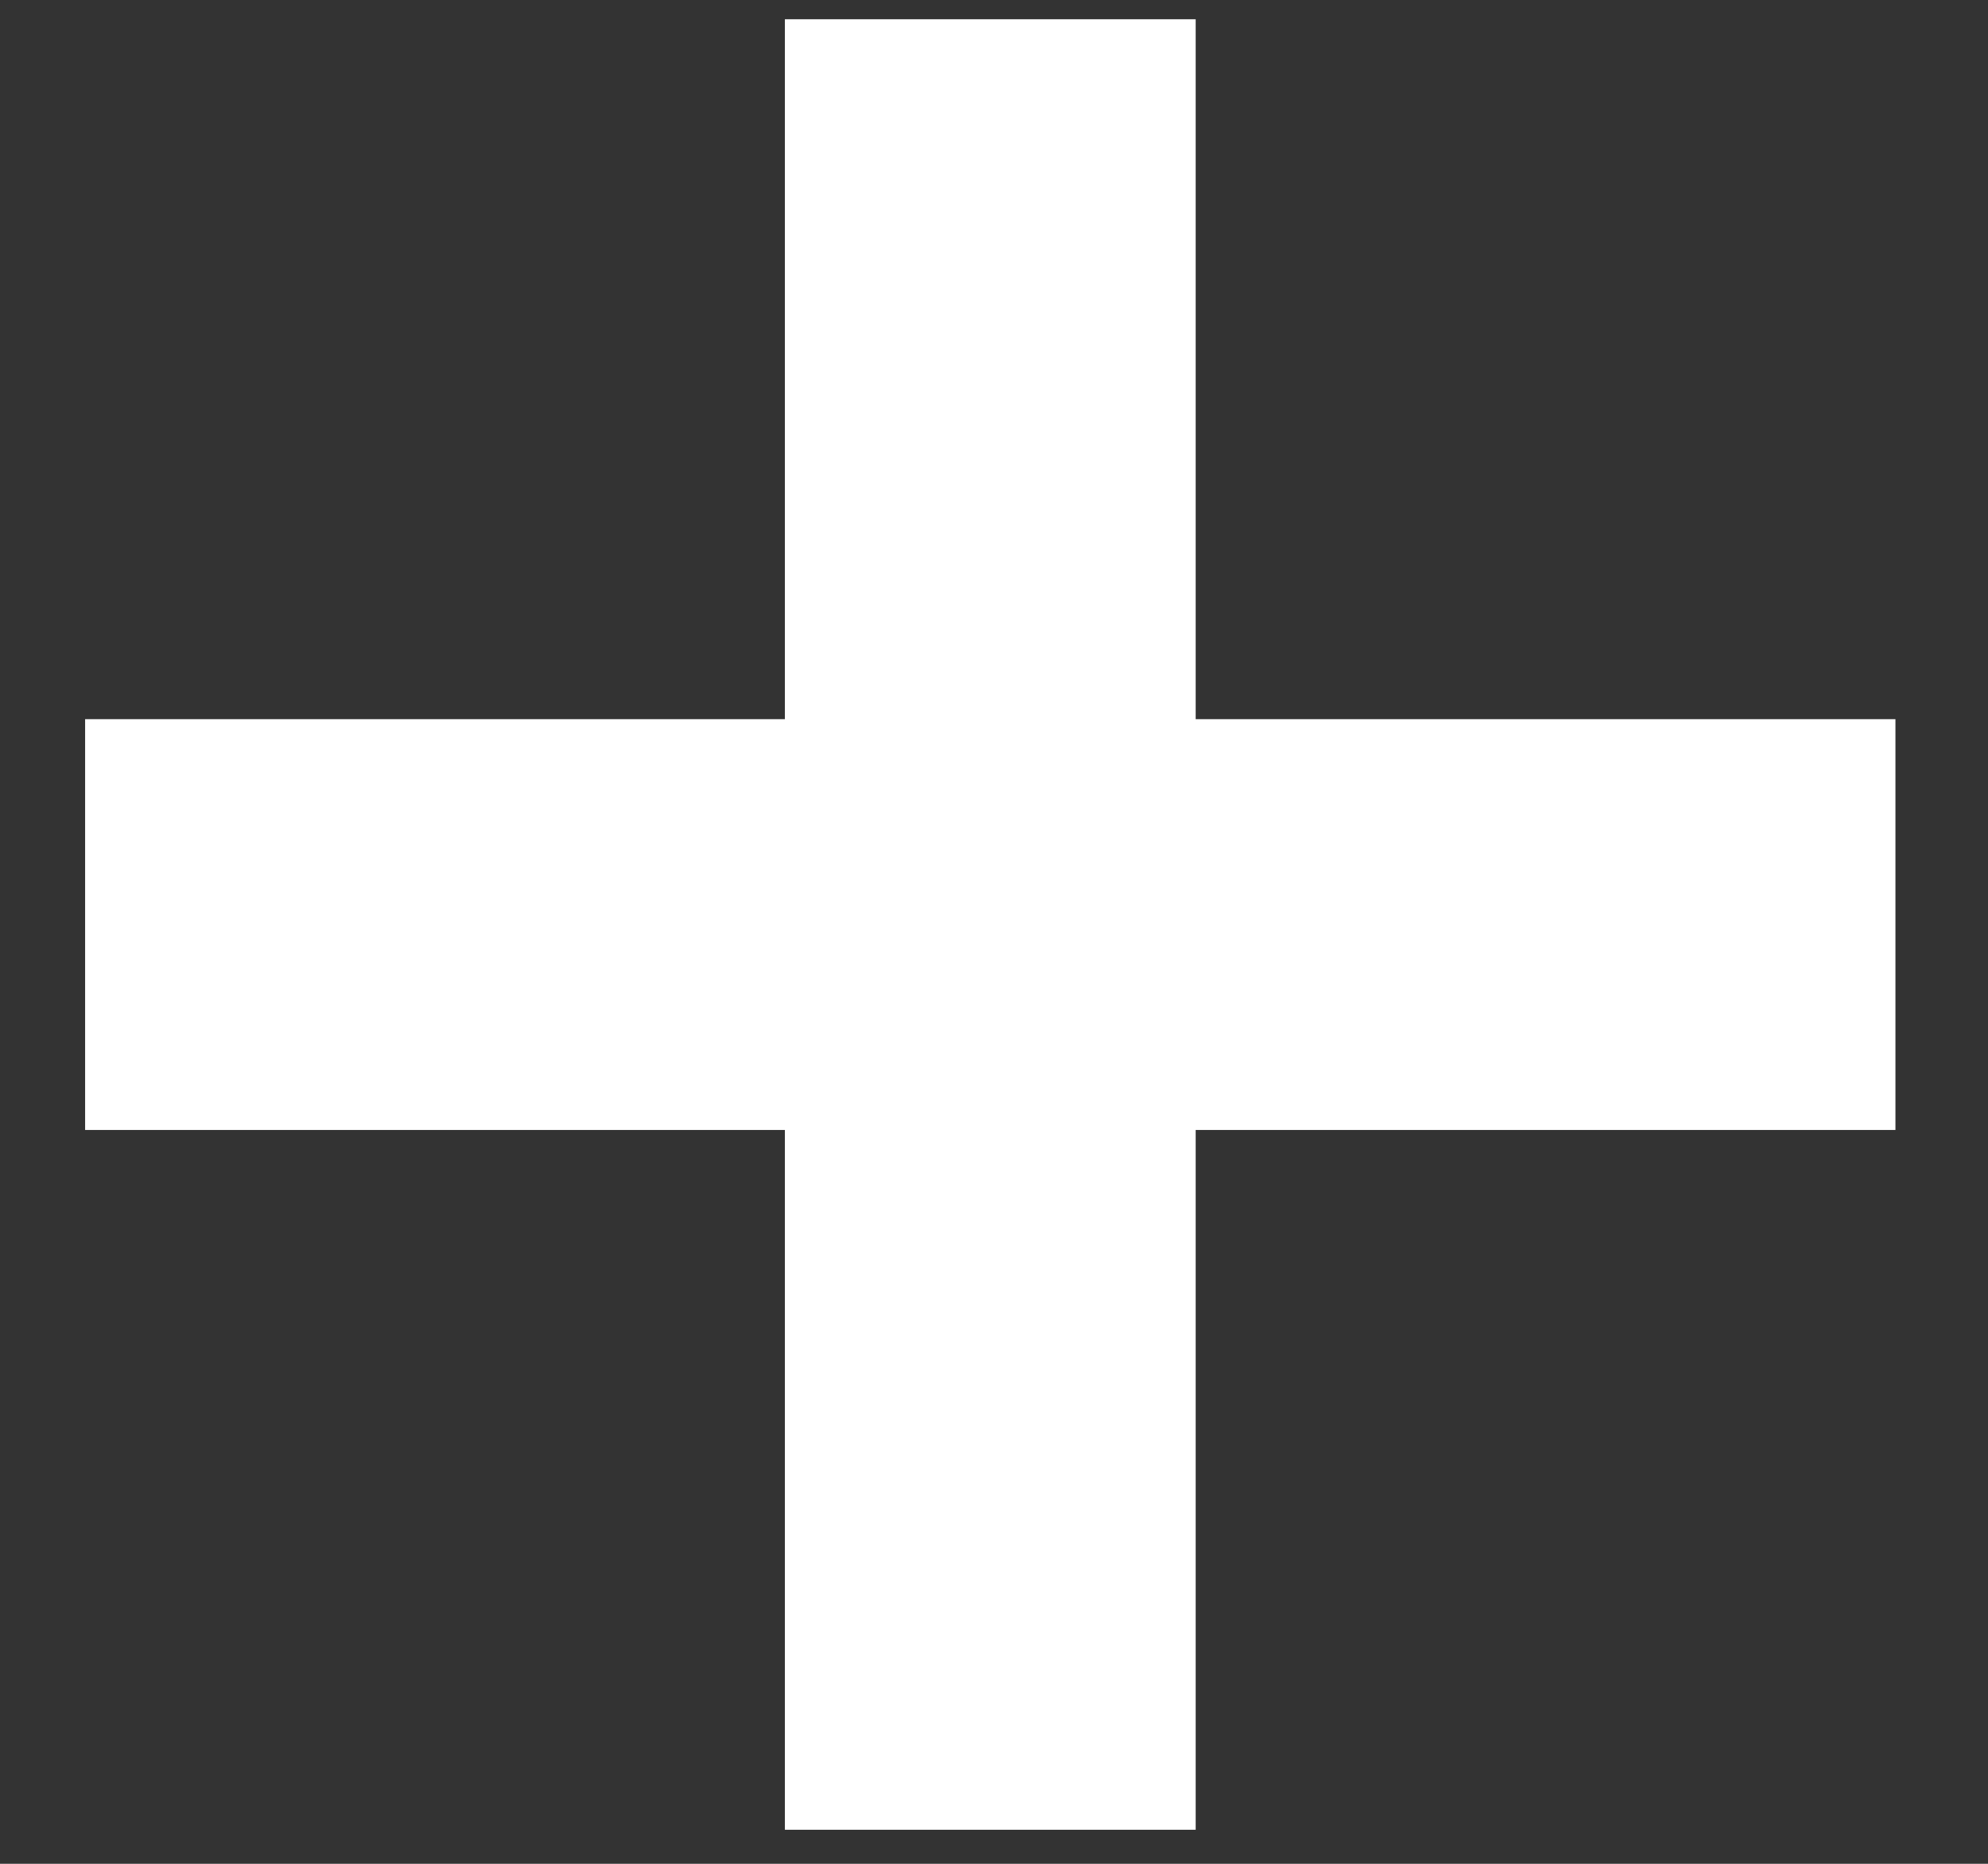
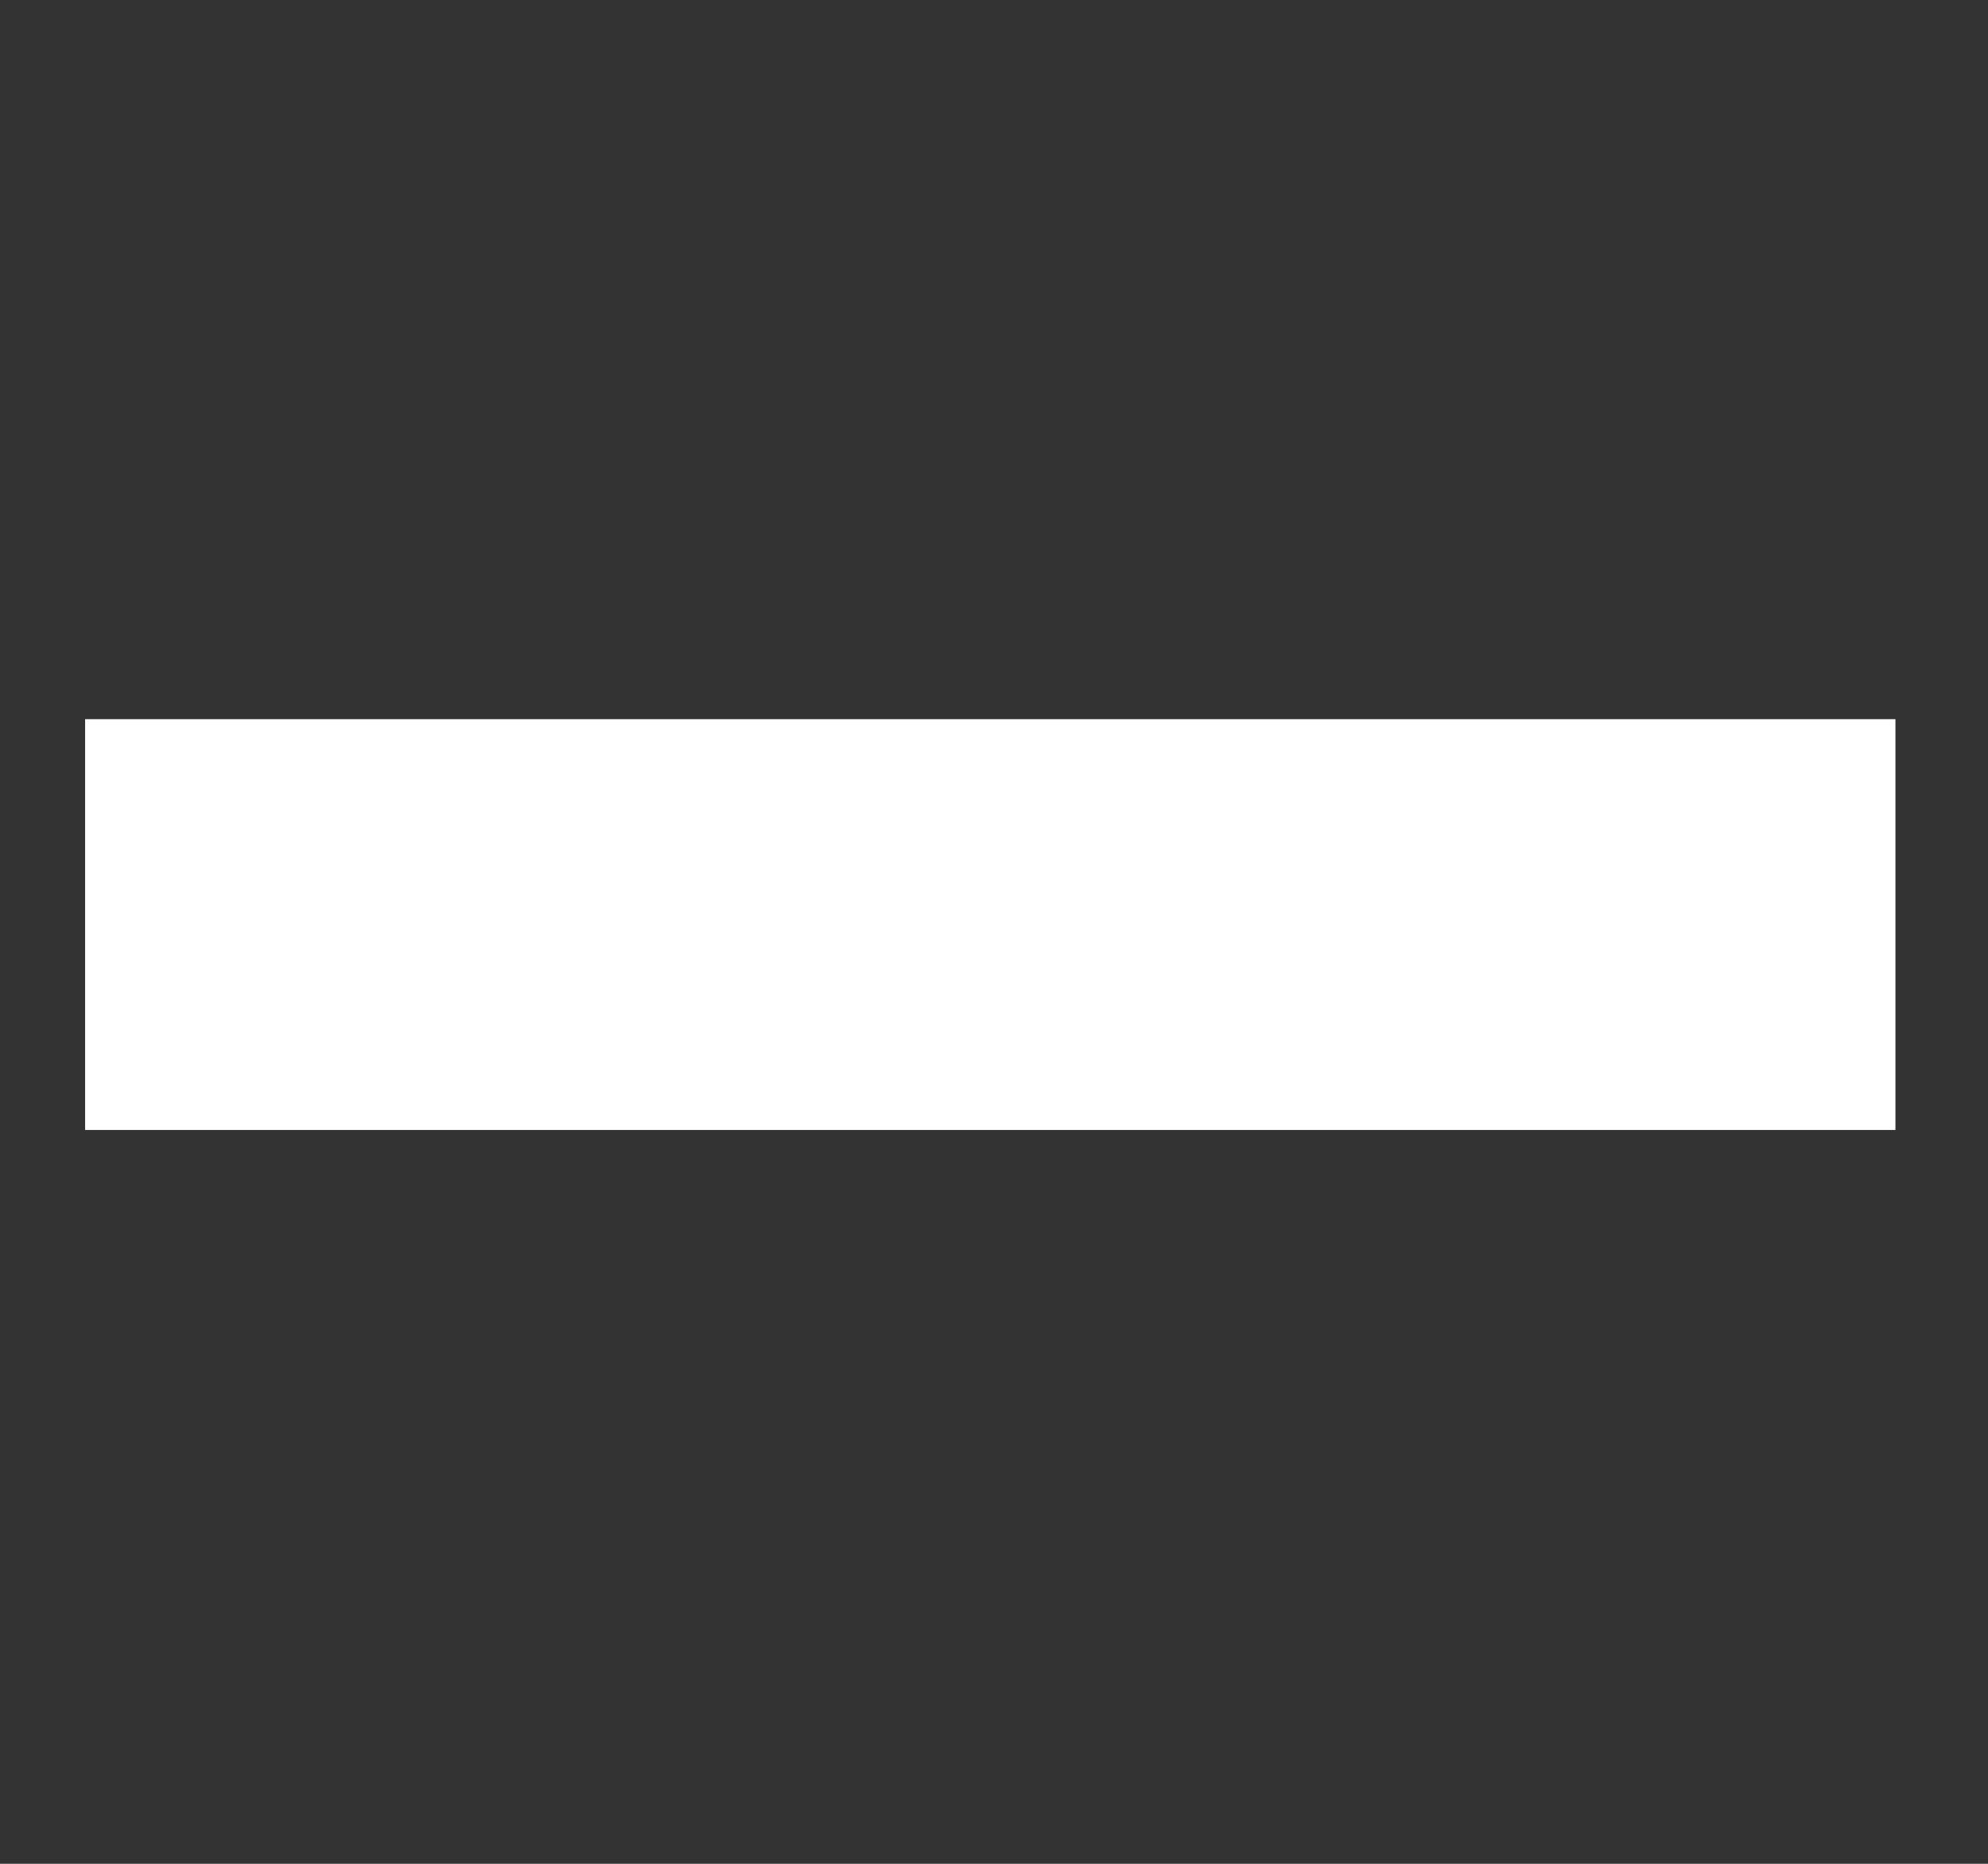
<svg xmlns="http://www.w3.org/2000/svg" width="16" height="15" viewBox="0 0 16 15" fill="none">
  <rect x="0" y="0" width="16" height="15" fill="#333333" stroke="none" />
-   <path d="M6.317 14.726V0.155H9.623V14.726H6.317ZM0.685 9.094V5.788H15.255V9.094H0.685Z" fill="white" />
+   <path d="M6.317 14.726V0.155H9.623H6.317ZM0.685 9.094V5.788H15.255V9.094H0.685Z" fill="white" />
</svg>